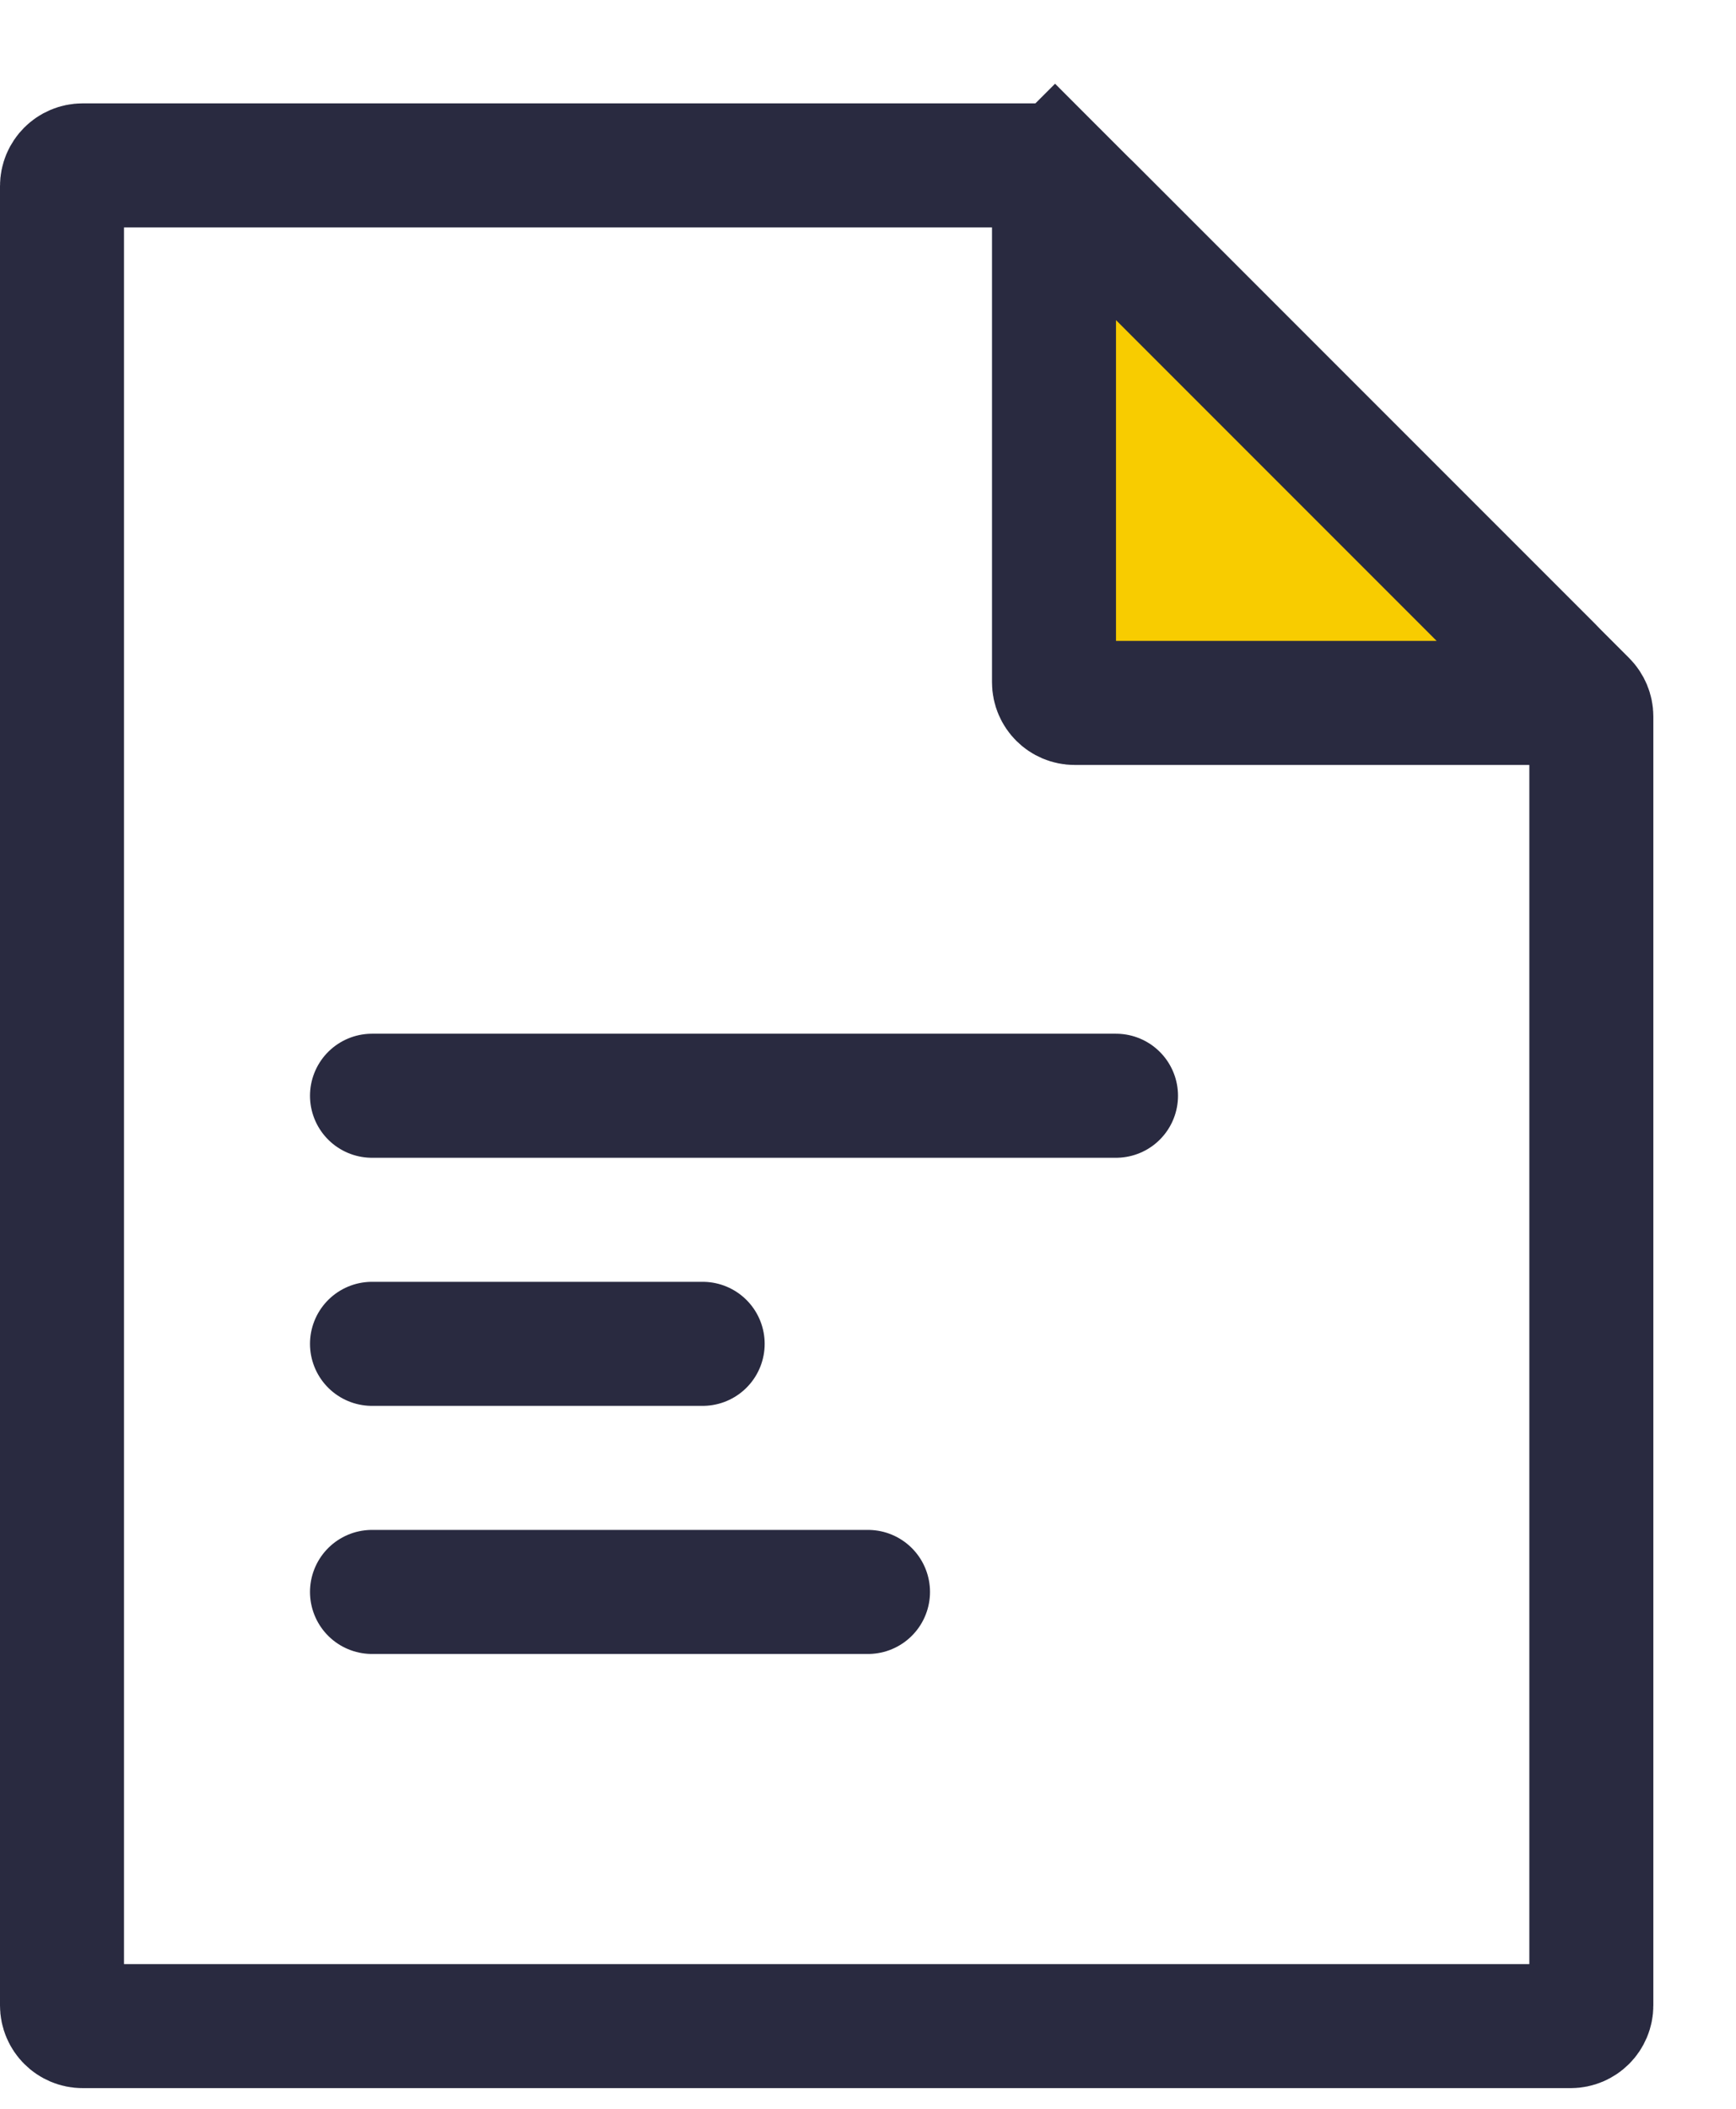
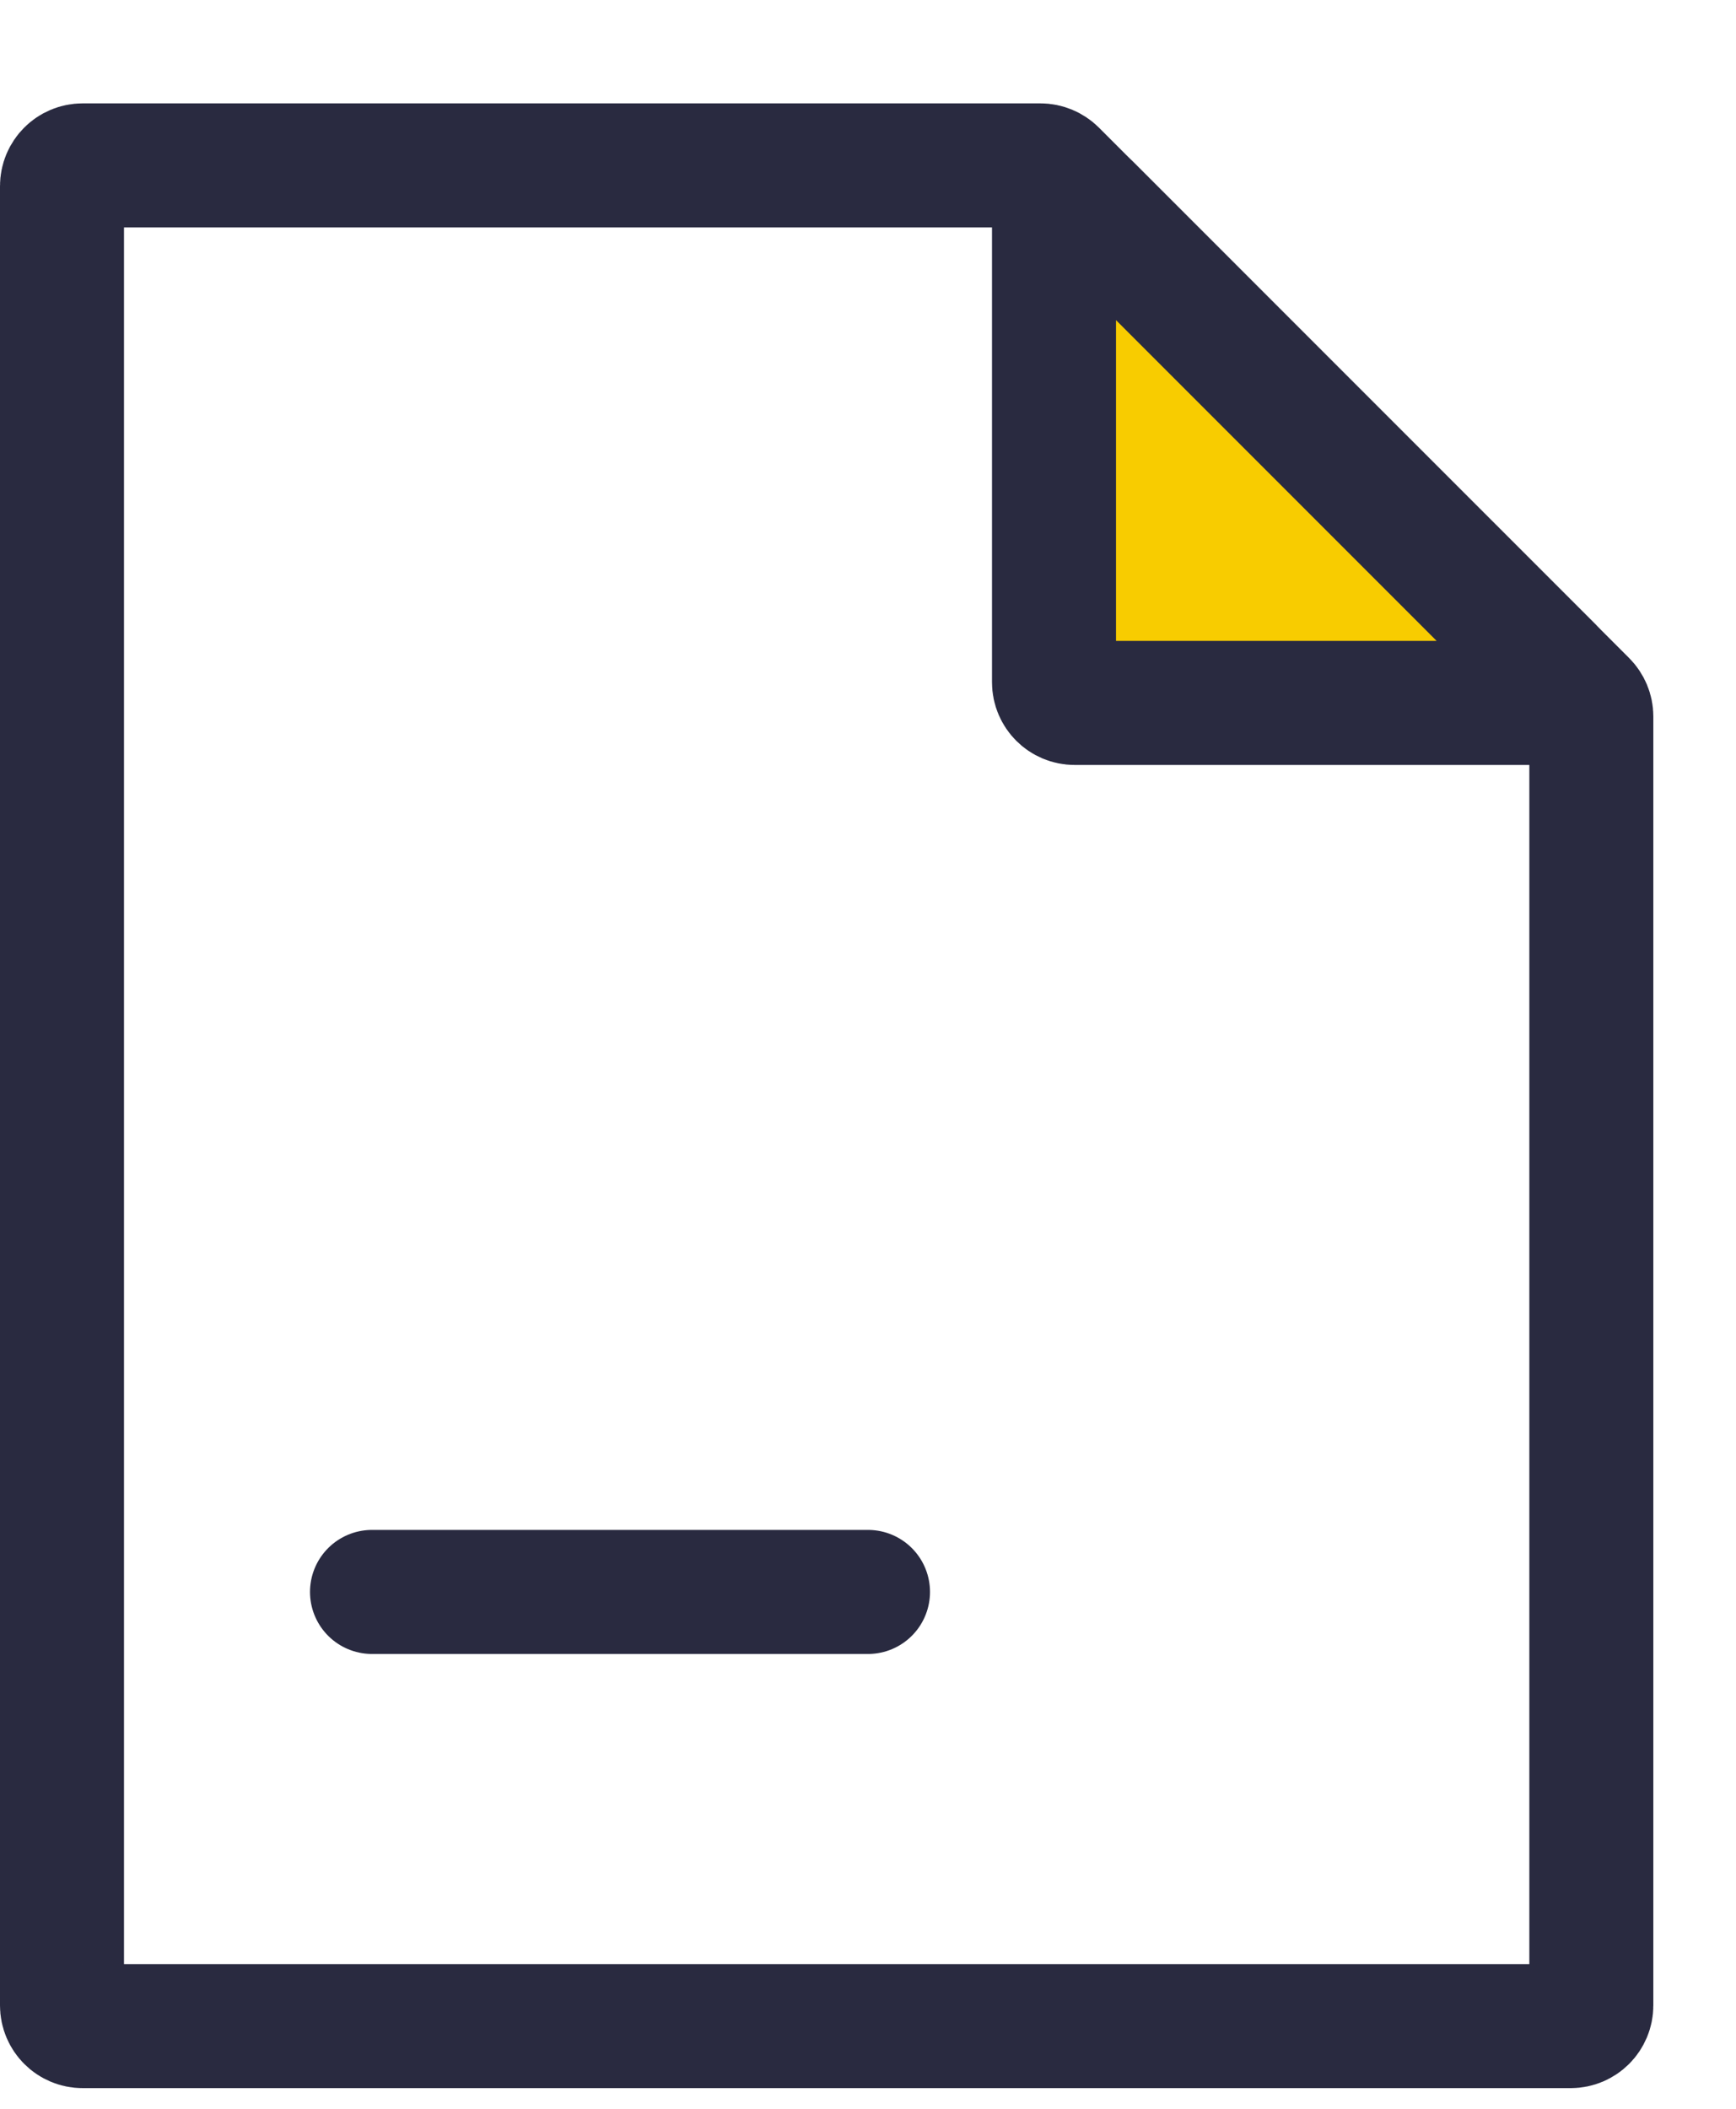
<svg xmlns="http://www.w3.org/2000/svg" width="42" height="51" viewBox="0 0 42 51" fill="none">
-   <path d="M1.5 4.5C1.5 4.224 1.724 4 2 4H20H25.172C25.304 4 25.431 4.053 25.525 4.146L26.586 3.086L25.525 4.146L31.939 10.561L38.354 16.975C38.447 17.069 38.5 17.196 38.5 17.328V26.5V48.5C38.5 48.776 38.276 49 38 49H2C1.724 49 1.5 48.776 1.5 48.5V4.5Z" stroke="#292A40" stroke-width="3" />
+   <path d="M1.5 4.5C1.5 4.224 1.724 4 2 4H20H25.172C25.304 4 25.431 4.053 25.525 4.146L25.525 4.146L31.939 10.561L38.354 16.975C38.447 17.069 38.5 17.196 38.5 17.328V26.5V48.5C38.5 48.776 38.276 49 38 49H2C1.724 49 1.5 48.776 1.5 48.5V4.5Z" stroke="#292A40" stroke-width="3" />
  <path d="M37.172 17H26C25.724 17 25.5 16.776 25.5 16.5V5.328C25.5 4.883 26.039 4.66 26.354 4.975L37.525 16.146C37.84 16.461 37.617 17 37.172 17Z" fill="#F8CC00" stroke="#292A40" stroke-width="3" stroke-linecap="round" stroke-linejoin="round" />
-   <path d="M9 26.5H27" stroke="#292A40" stroke-width="3" stroke-linecap="round" stroke-linejoin="round" />
-   <path d="M9 32.5H17" stroke="#292A40" stroke-width="3" stroke-linecap="round" stroke-linejoin="round" />
  <path d="M9 38.5H21" stroke="#292A40" stroke-width="3" stroke-linecap="round" stroke-linejoin="round" />
</svg>